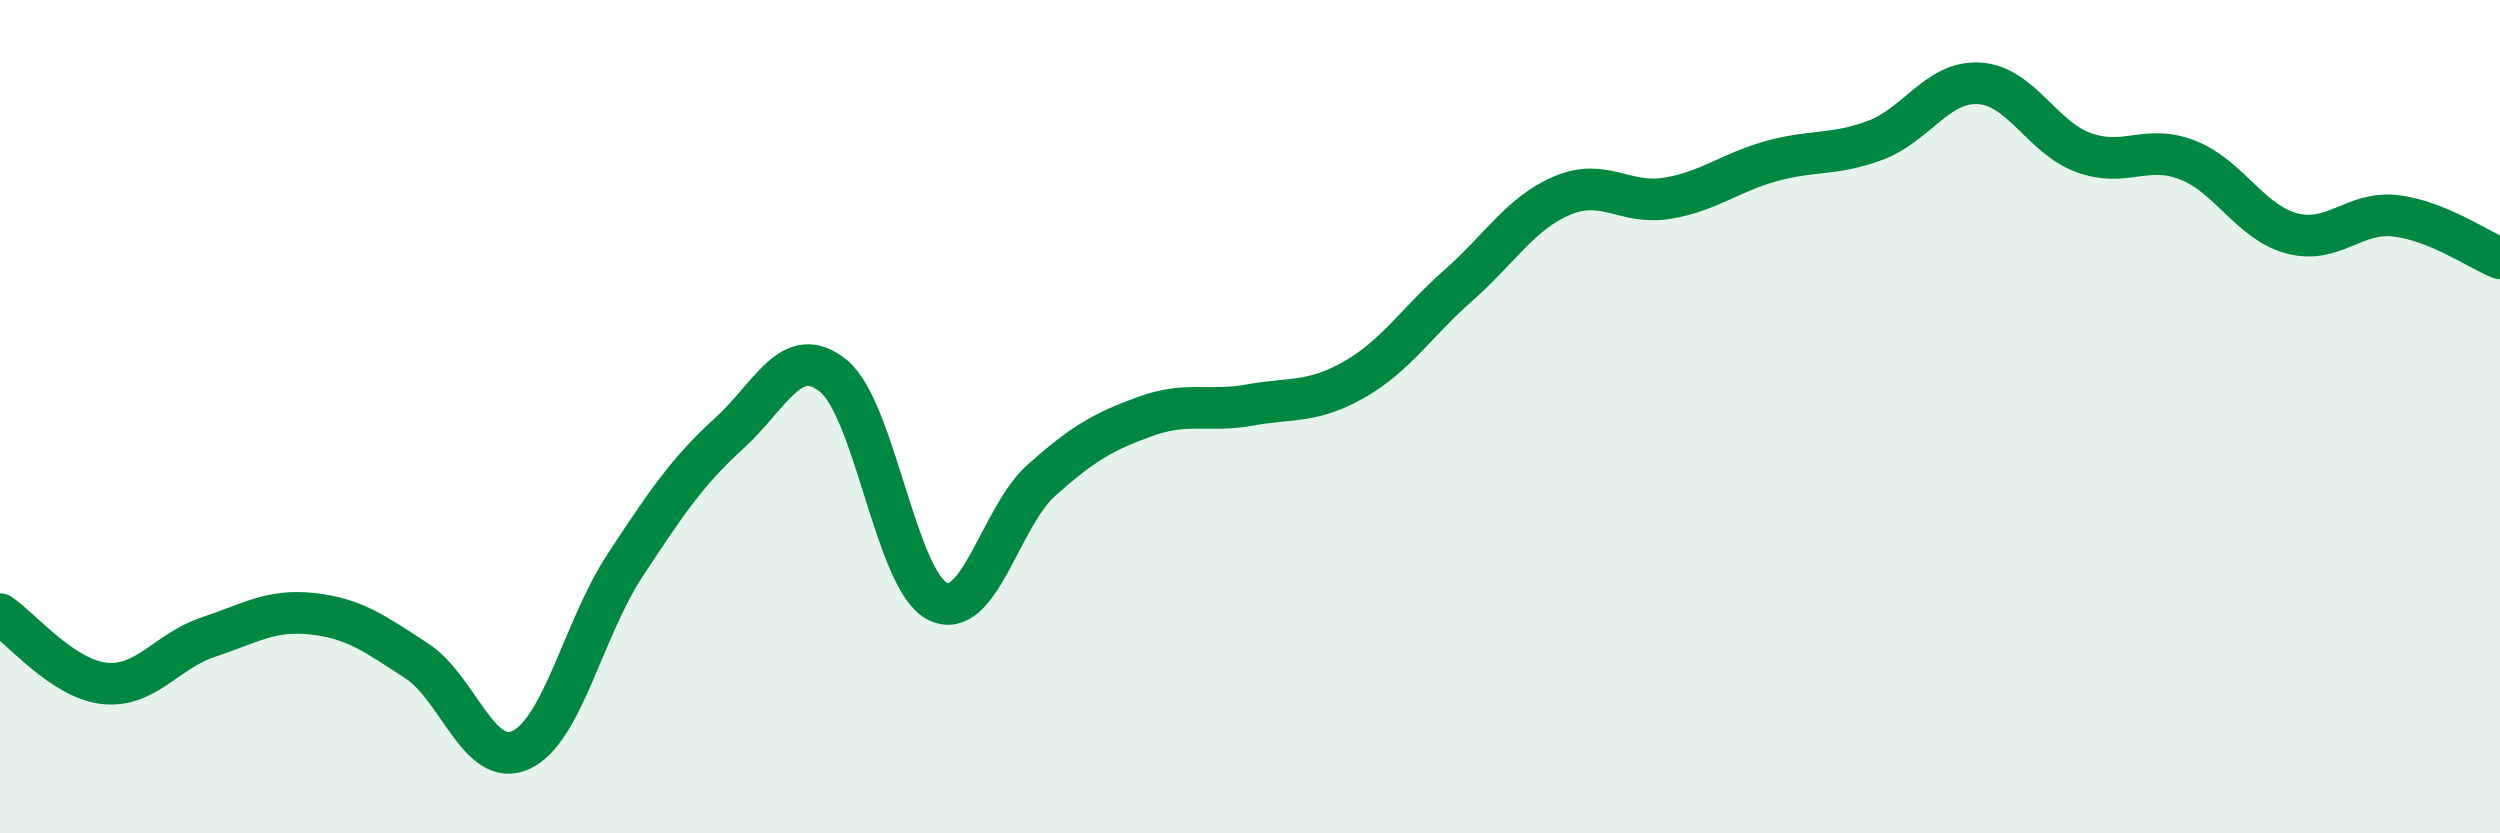
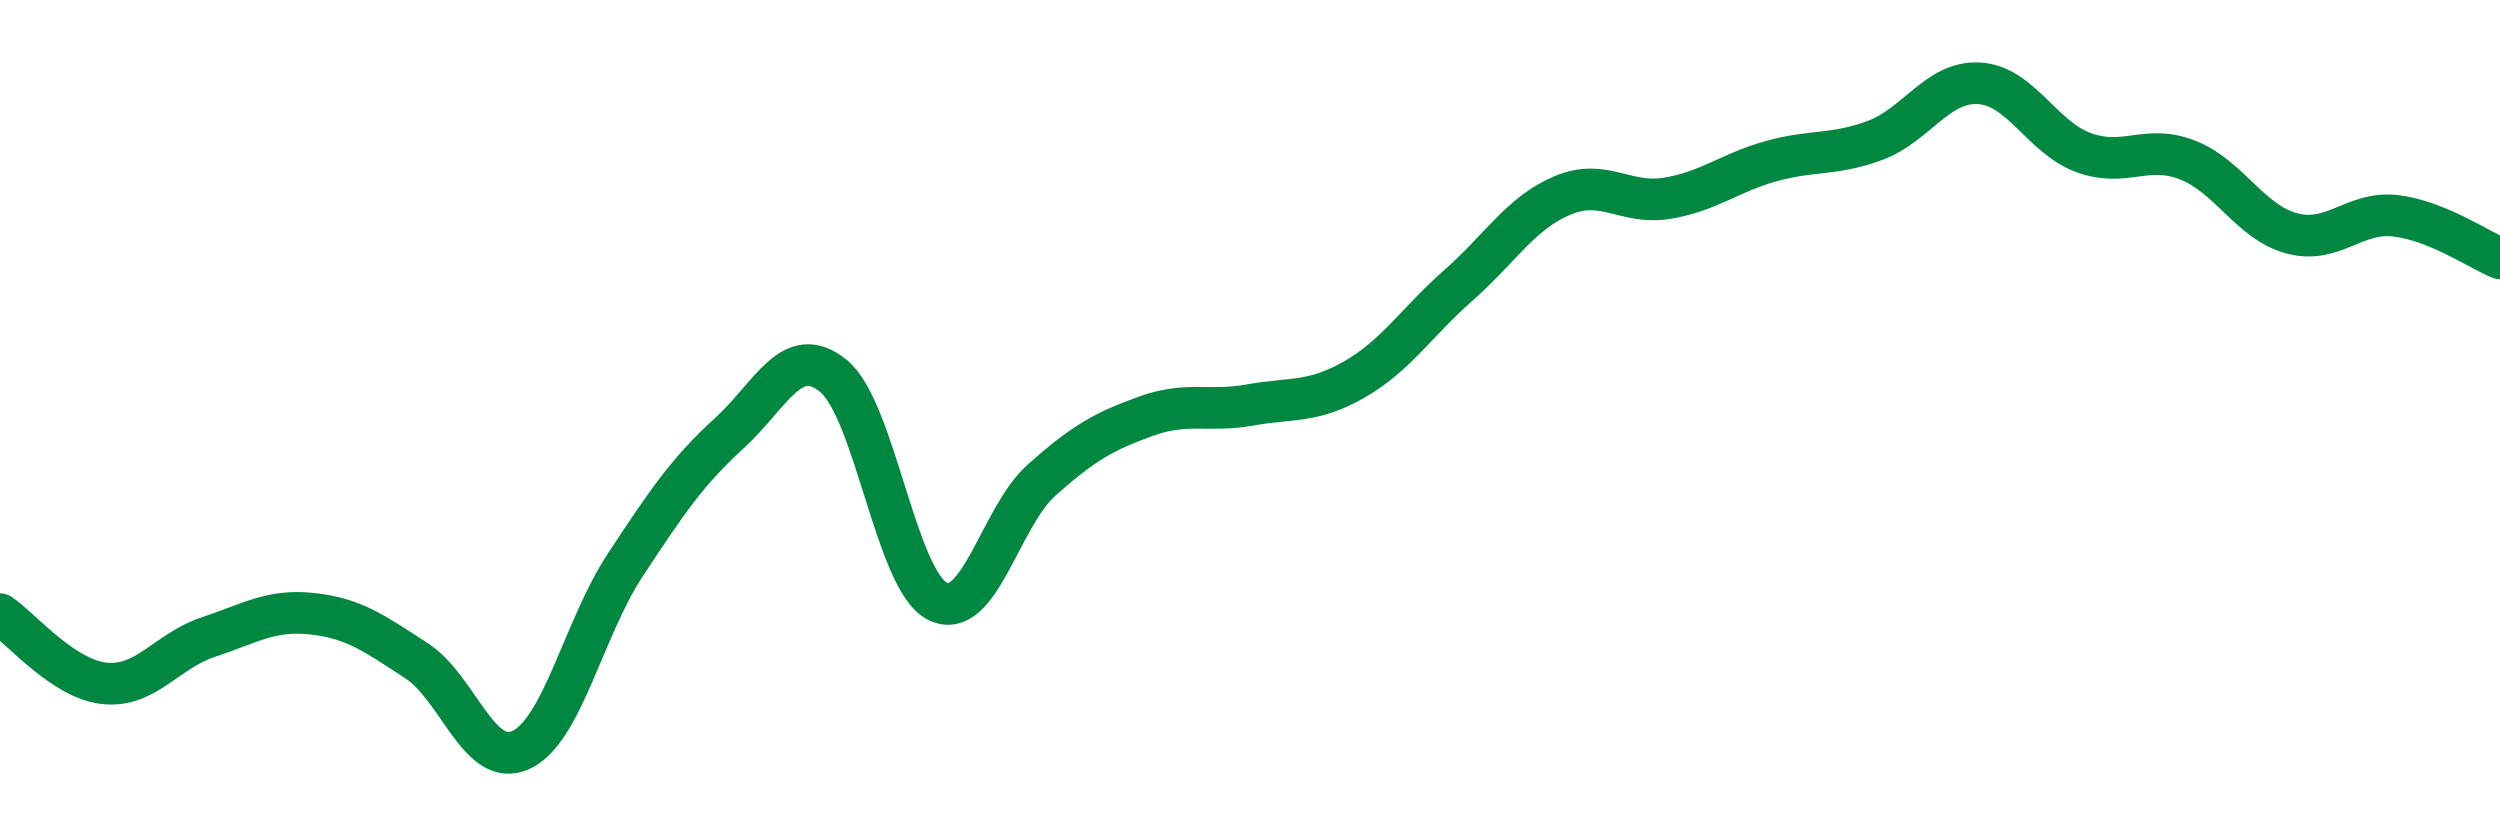
<svg xmlns="http://www.w3.org/2000/svg" width="60" height="20" viewBox="0 0 60 20">
-   <path d="M 0,14.74 C 0.5,15.07 1.5,16.29 2.5,16.4 C 3.5,16.51 4,15.62 5,15.29 C 6,14.96 6.5,14.62 7.5,14.73 C 8.5,14.84 9,15.21 10,15.86 C 11,16.51 11.5,18.46 12.5,18 C 13.5,17.54 14,15.09 15,13.57 C 16,12.05 16.5,11.31 17.5,10.4 C 18.5,9.49 19,8.21 20,9.02 C 21,9.83 21.5,13.93 22.5,14.43 C 23.5,14.93 24,12.41 25,11.52 C 26,10.63 26.5,10.35 27.5,9.99 C 28.5,9.63 29,9.9 30,9.72 C 31,9.54 31.5,9.68 32.5,9.11 C 33.5,8.54 34,7.73 35,6.85 C 36,5.97 36.5,5.11 37.5,4.69 C 38.5,4.27 39,4.92 40,4.76 C 41,4.6 41.5,4.15 42.5,3.87 C 43.5,3.59 44,3.74 45,3.37 C 46,3 46.5,1.94 47.5,2 C 48.5,2.06 49,3.29 50,3.66 C 51,4.03 51.5,3.45 52.5,3.84 C 53.5,4.23 54,5.33 55,5.6 C 56,5.87 56.5,5.06 57.5,5.18 C 58.5,5.3 59.5,6 60,6.2L60 20L0 20Z" fill="#008740" opacity="0.1" stroke-linecap="round" stroke-linejoin="round" />
  <path d="M 0,14.74 C 0.5,15.07 1.5,16.29 2.5,16.4 C 3.5,16.51 4,15.62 5,15.29 C 6,14.96 6.5,14.62 7.5,14.73 C 8.5,14.84 9,15.21 10,15.86 C 11,16.51 11.5,18.46 12.5,18 C 13.5,17.54 14,15.09 15,13.57 C 16,12.05 16.5,11.31 17.5,10.4 C 18.5,9.49 19,8.21 20,9.02 C 21,9.83 21.5,13.93 22.5,14.43 C 23.5,14.93 24,12.41 25,11.52 C 26,10.63 26.5,10.35 27.5,9.99 C 28.5,9.63 29,9.9 30,9.72 C 31,9.54 31.5,9.68 32.5,9.11 C 33.5,8.54 34,7.73 35,6.85 C 36,5.97 36.5,5.11 37.5,4.69 C 38.5,4.27 39,4.92 40,4.76 C 41,4.6 41.5,4.15 42.5,3.87 C 43.5,3.59 44,3.74 45,3.37 C 46,3 46.5,1.94 47.5,2 C 48.5,2.06 49,3.29 50,3.66 C 51,4.03 51.5,3.45 52.5,3.84 C 53.5,4.23 54,5.33 55,5.6 C 56,5.87 56.5,5.06 57.5,5.18 C 58.5,5.3 59.5,6 60,6.2" stroke="#008740" stroke-width="1" fill="none" stroke-linecap="round" stroke-linejoin="round" />
</svg>